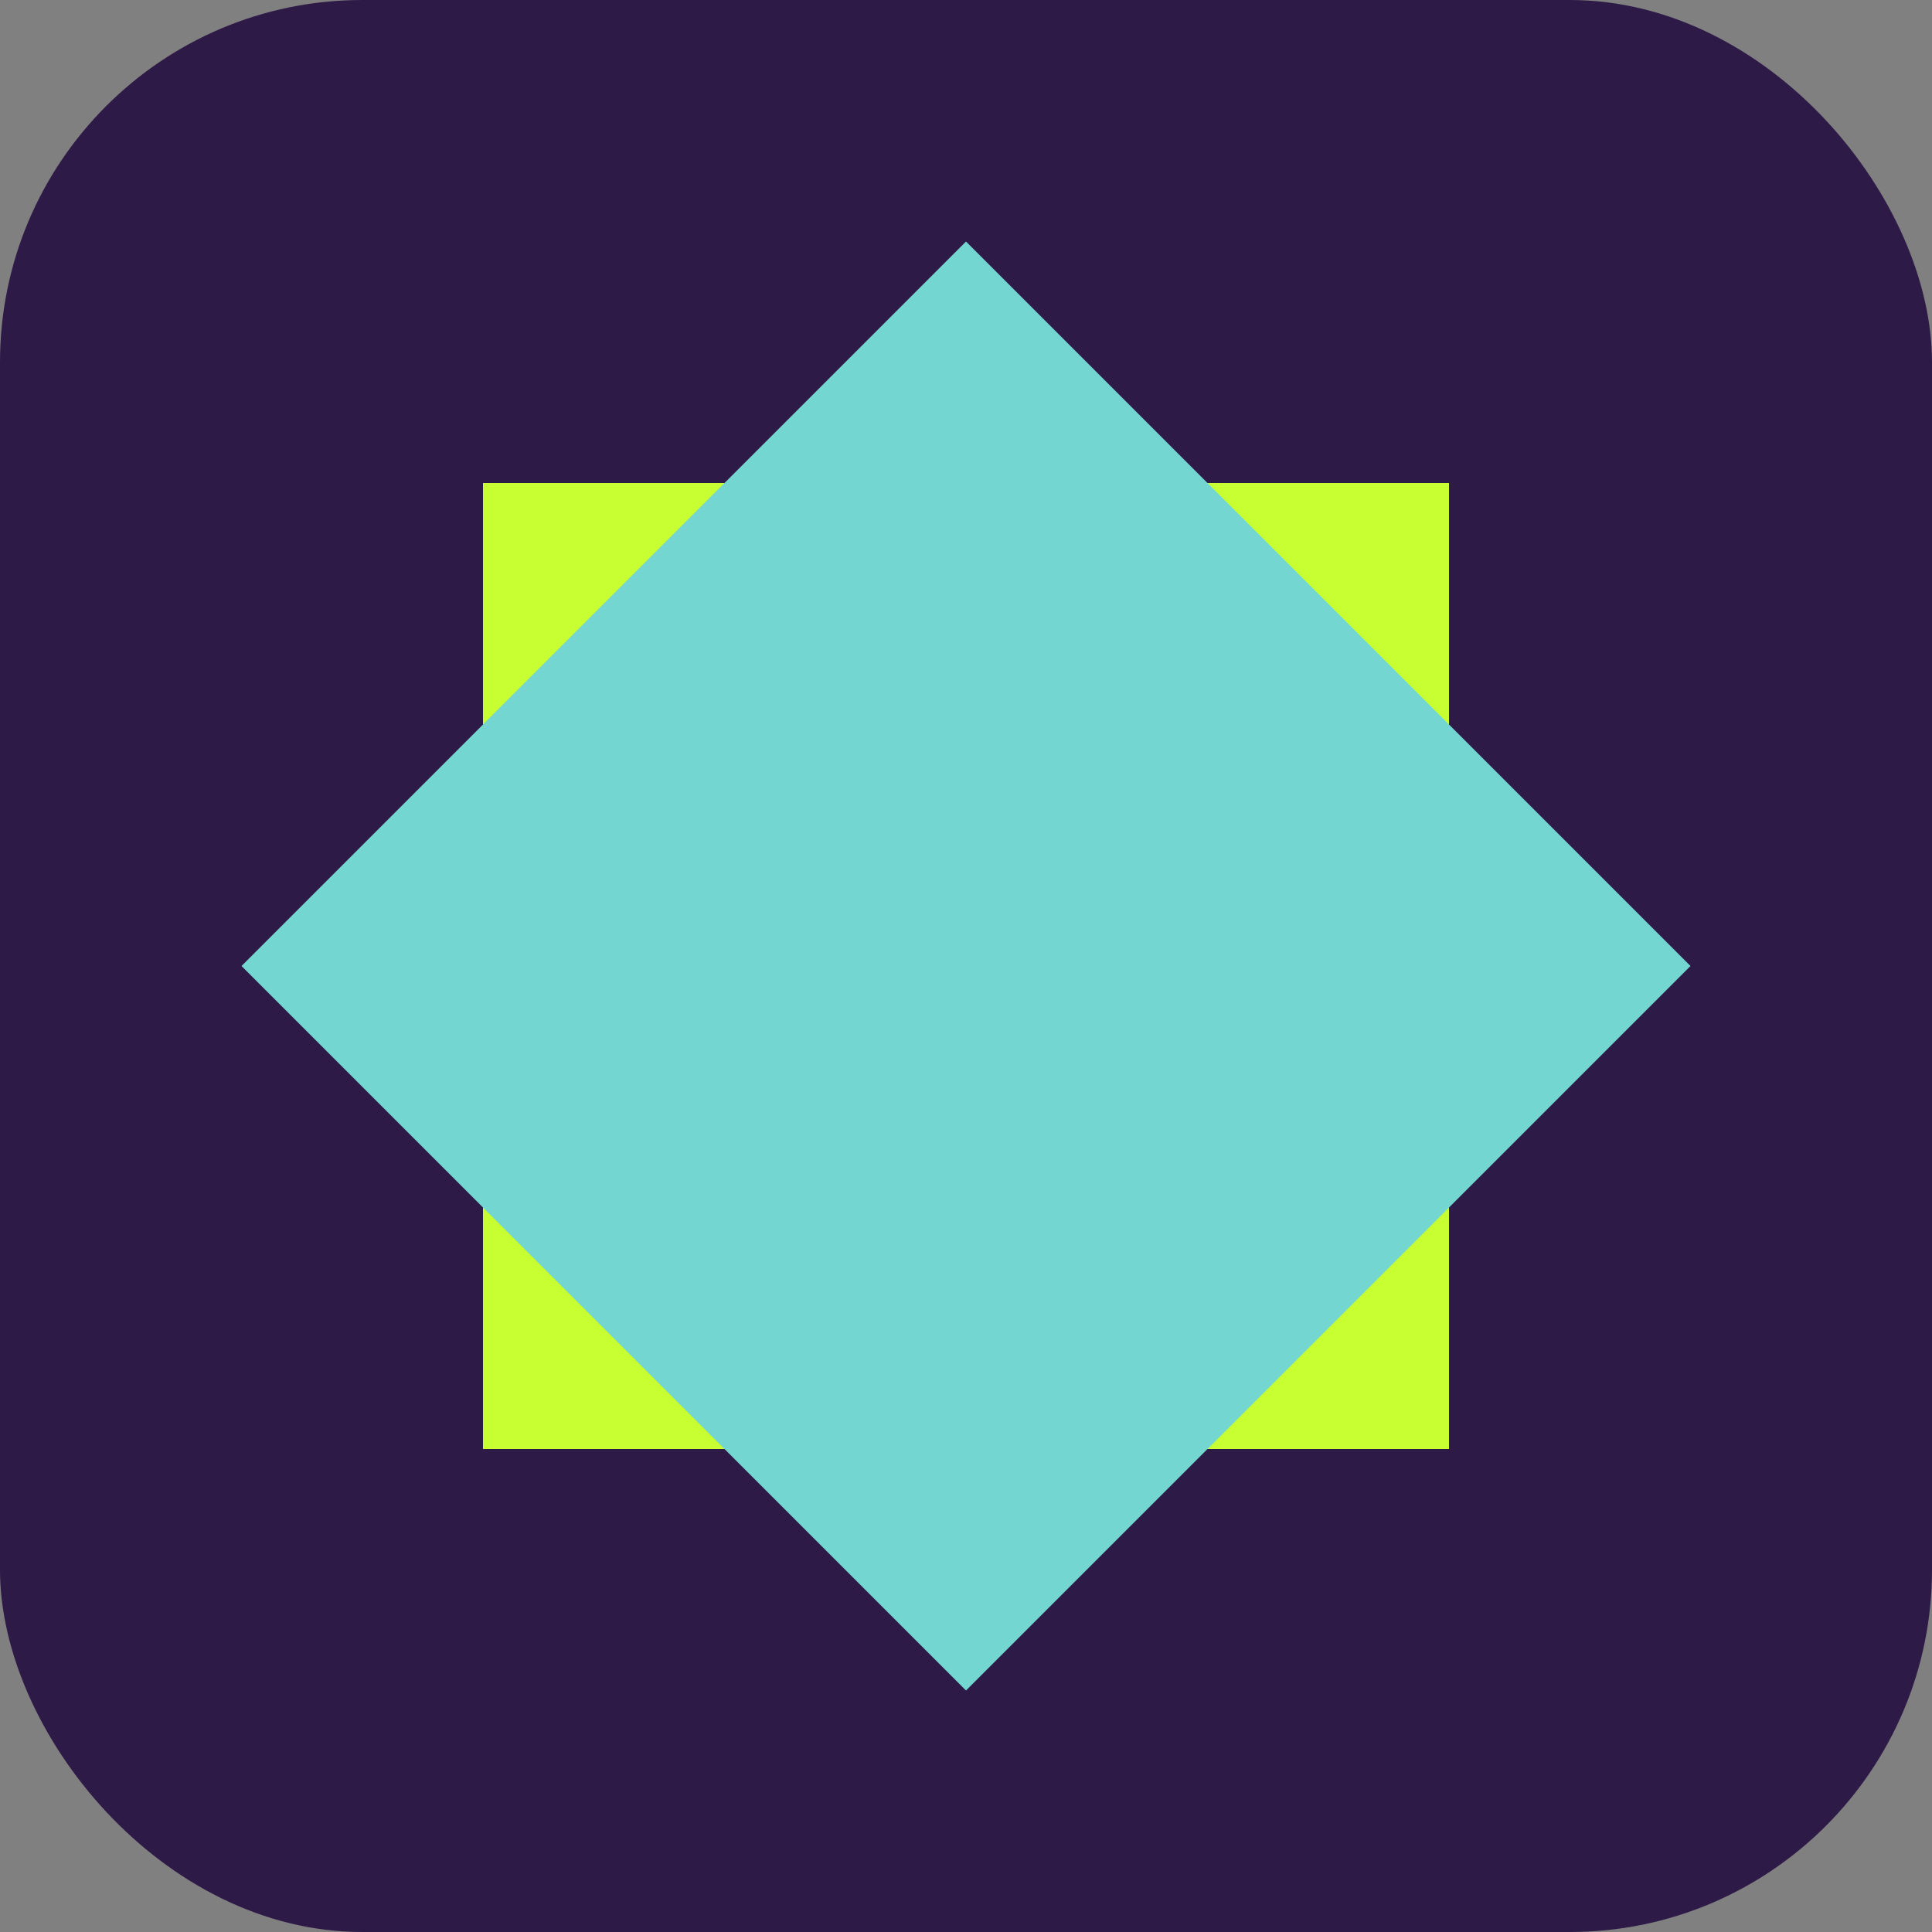
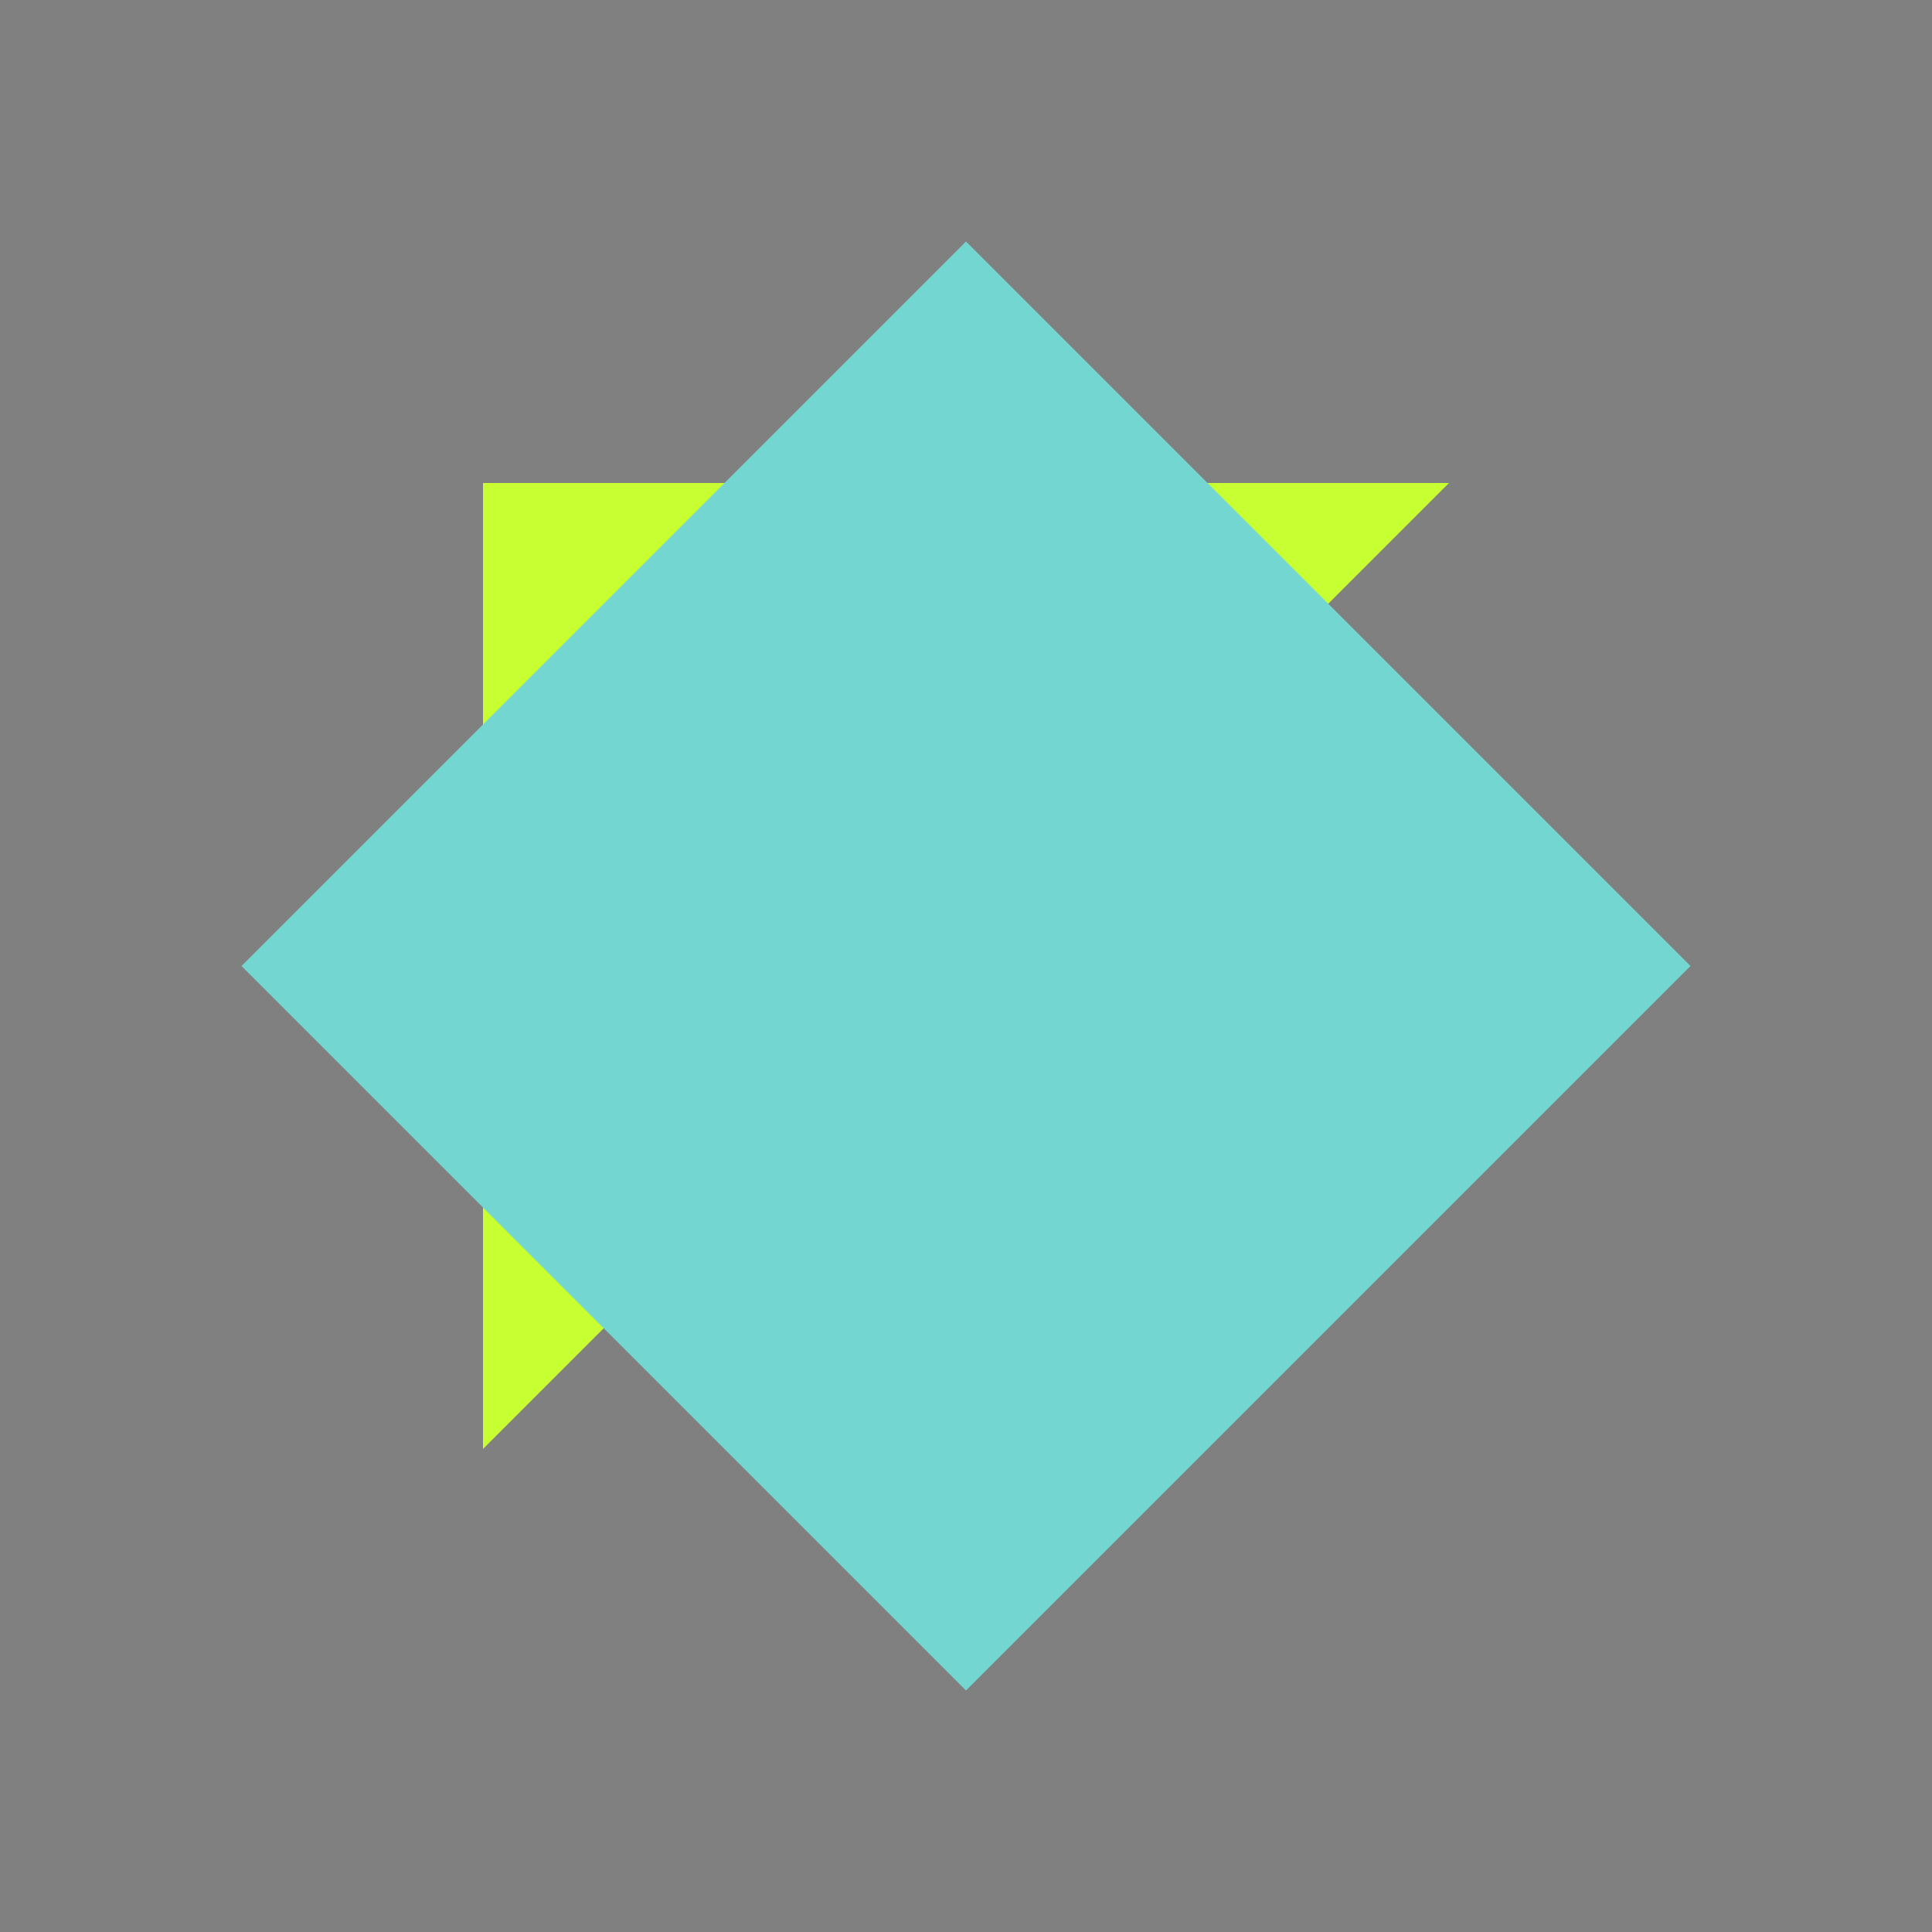
<svg xmlns="http://www.w3.org/2000/svg" width="32" height="32" viewBox="0 0 32 32">
  <rect x="0" y="0" width="32" height="32" fill="#808080" stroke="none" />
-   <rect x="0" y="0" width="32" height="32" rx="6" fill="#2E1A47" />
-   <path d="M8 8 L24 8 L24 24 L8 24 Z" fill="#C7FF32" />
+   <path d="M8 8 L24 8 L8 24 Z" fill="#C7FF32" />
  <path d="M16 4 L28 16 L16 28 L4 16 Z" fill="#74D6D1" />
</svg>